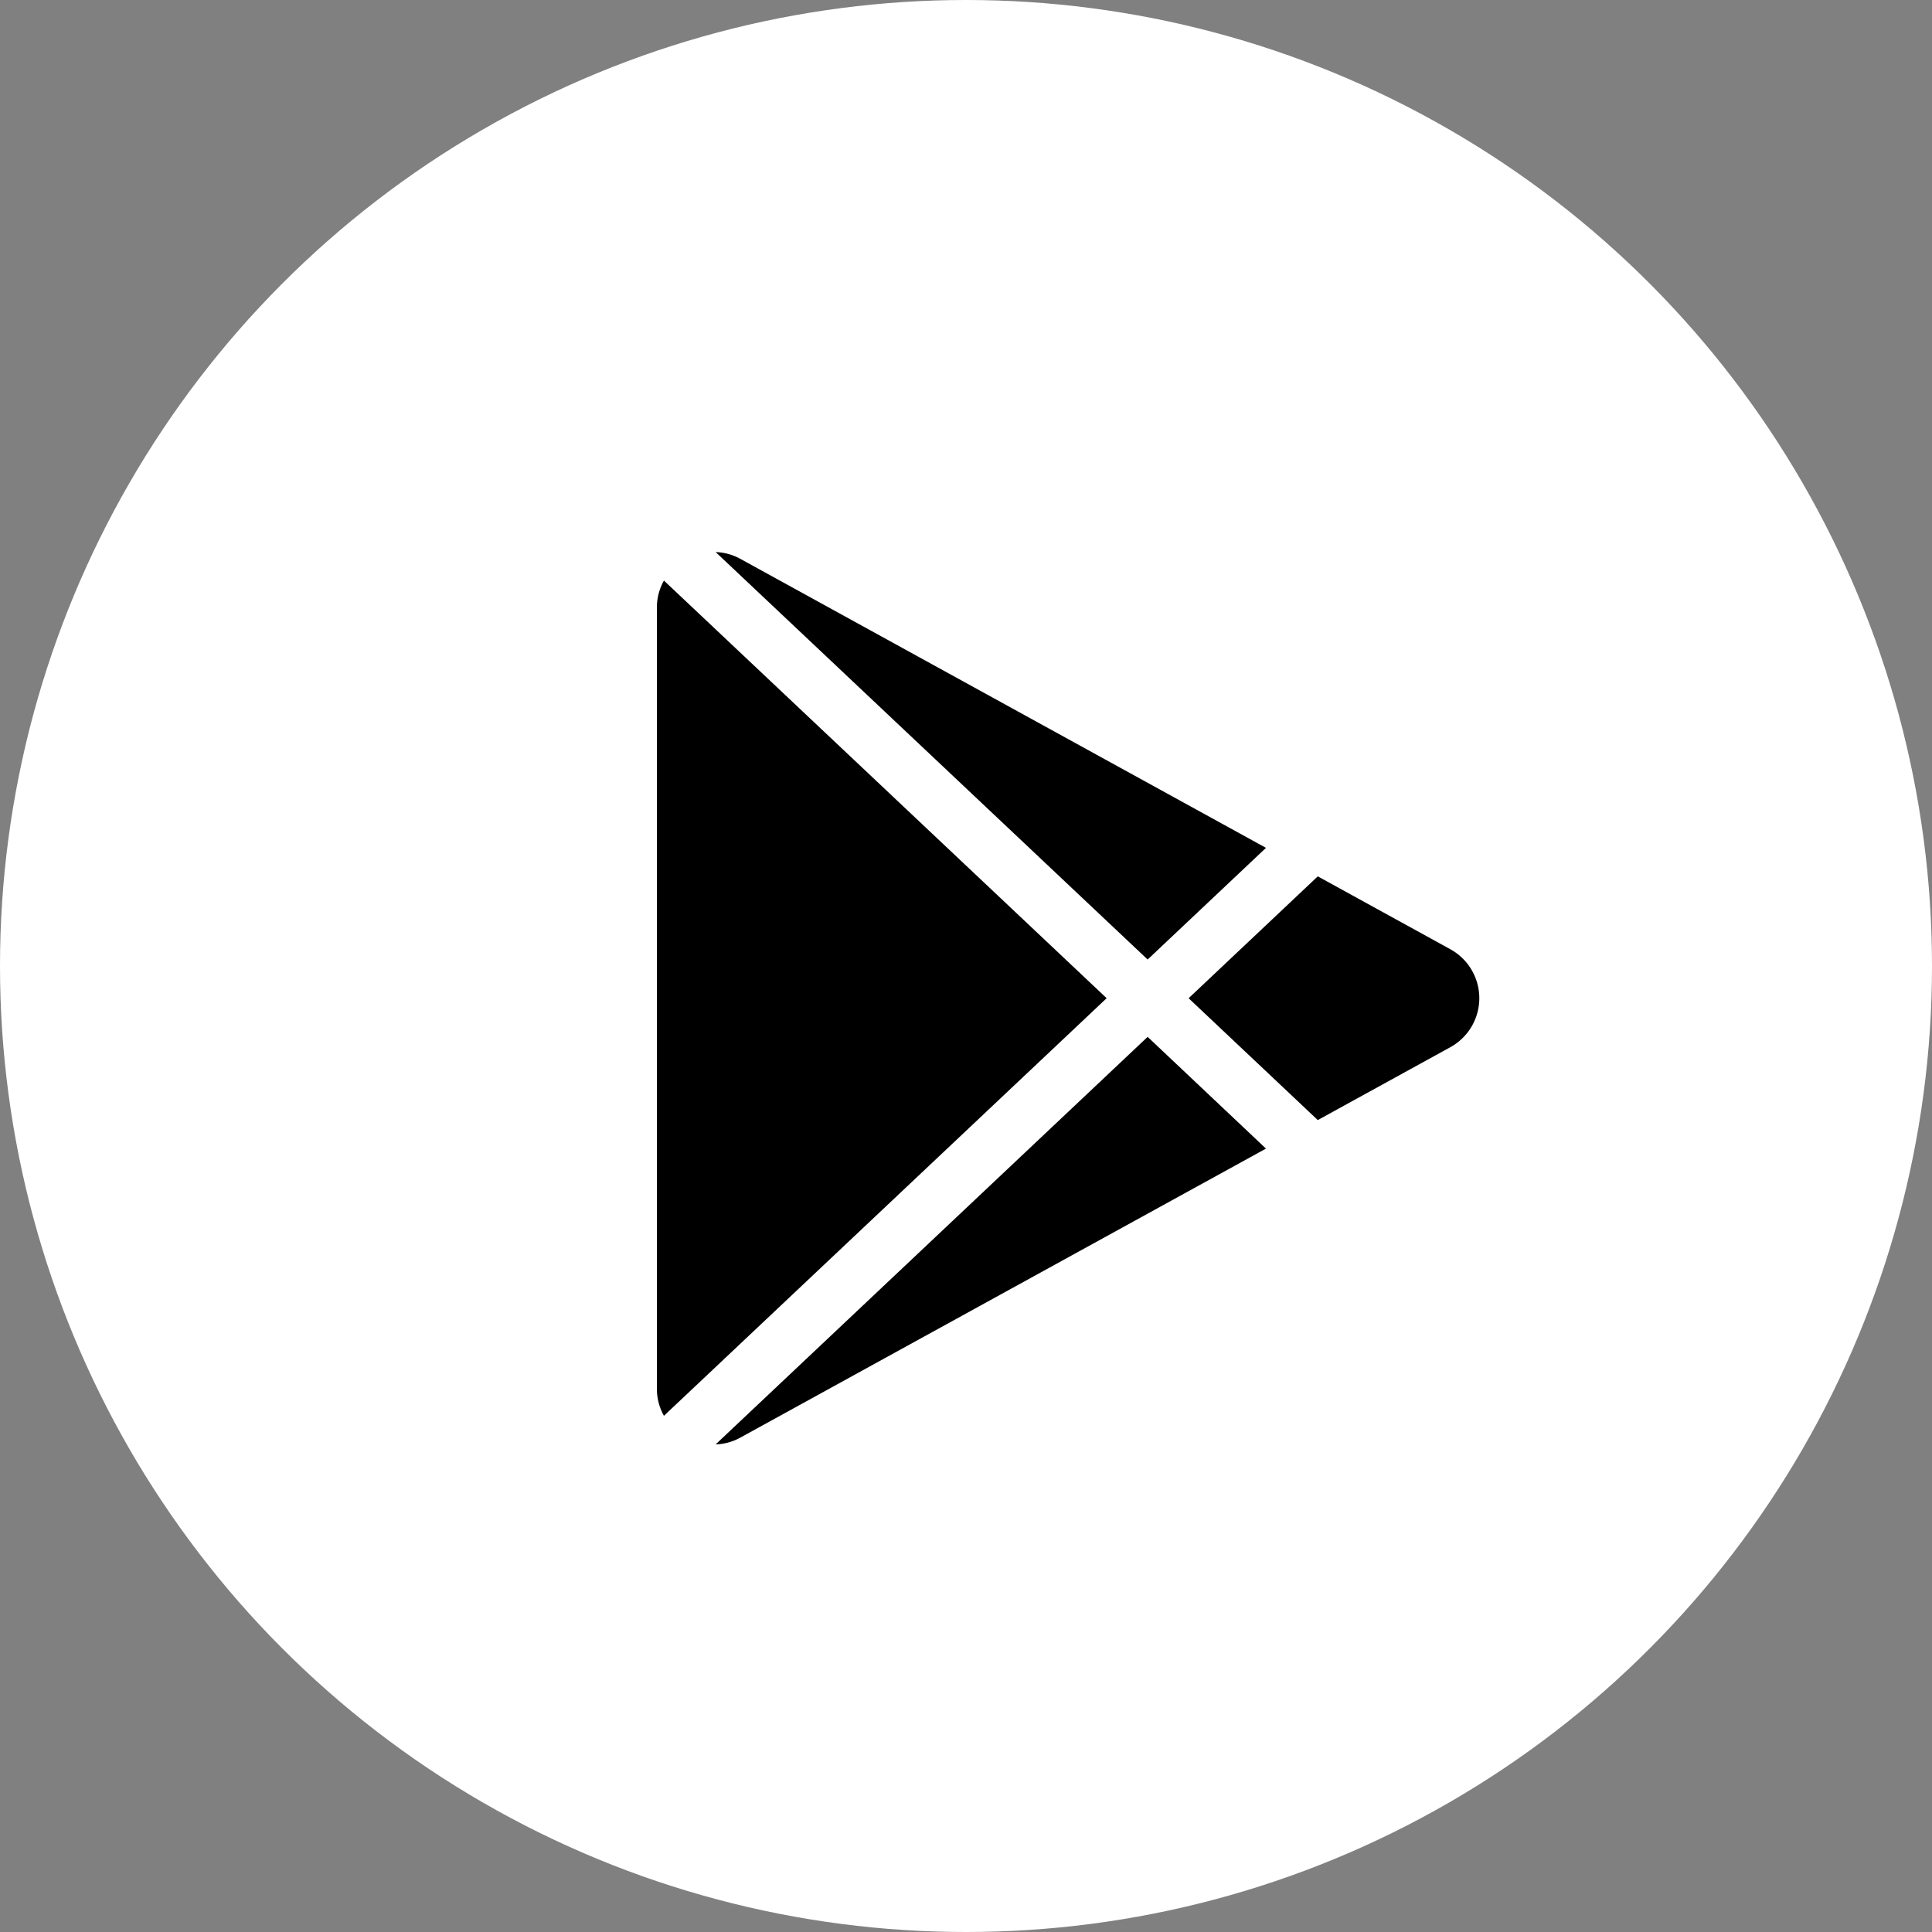
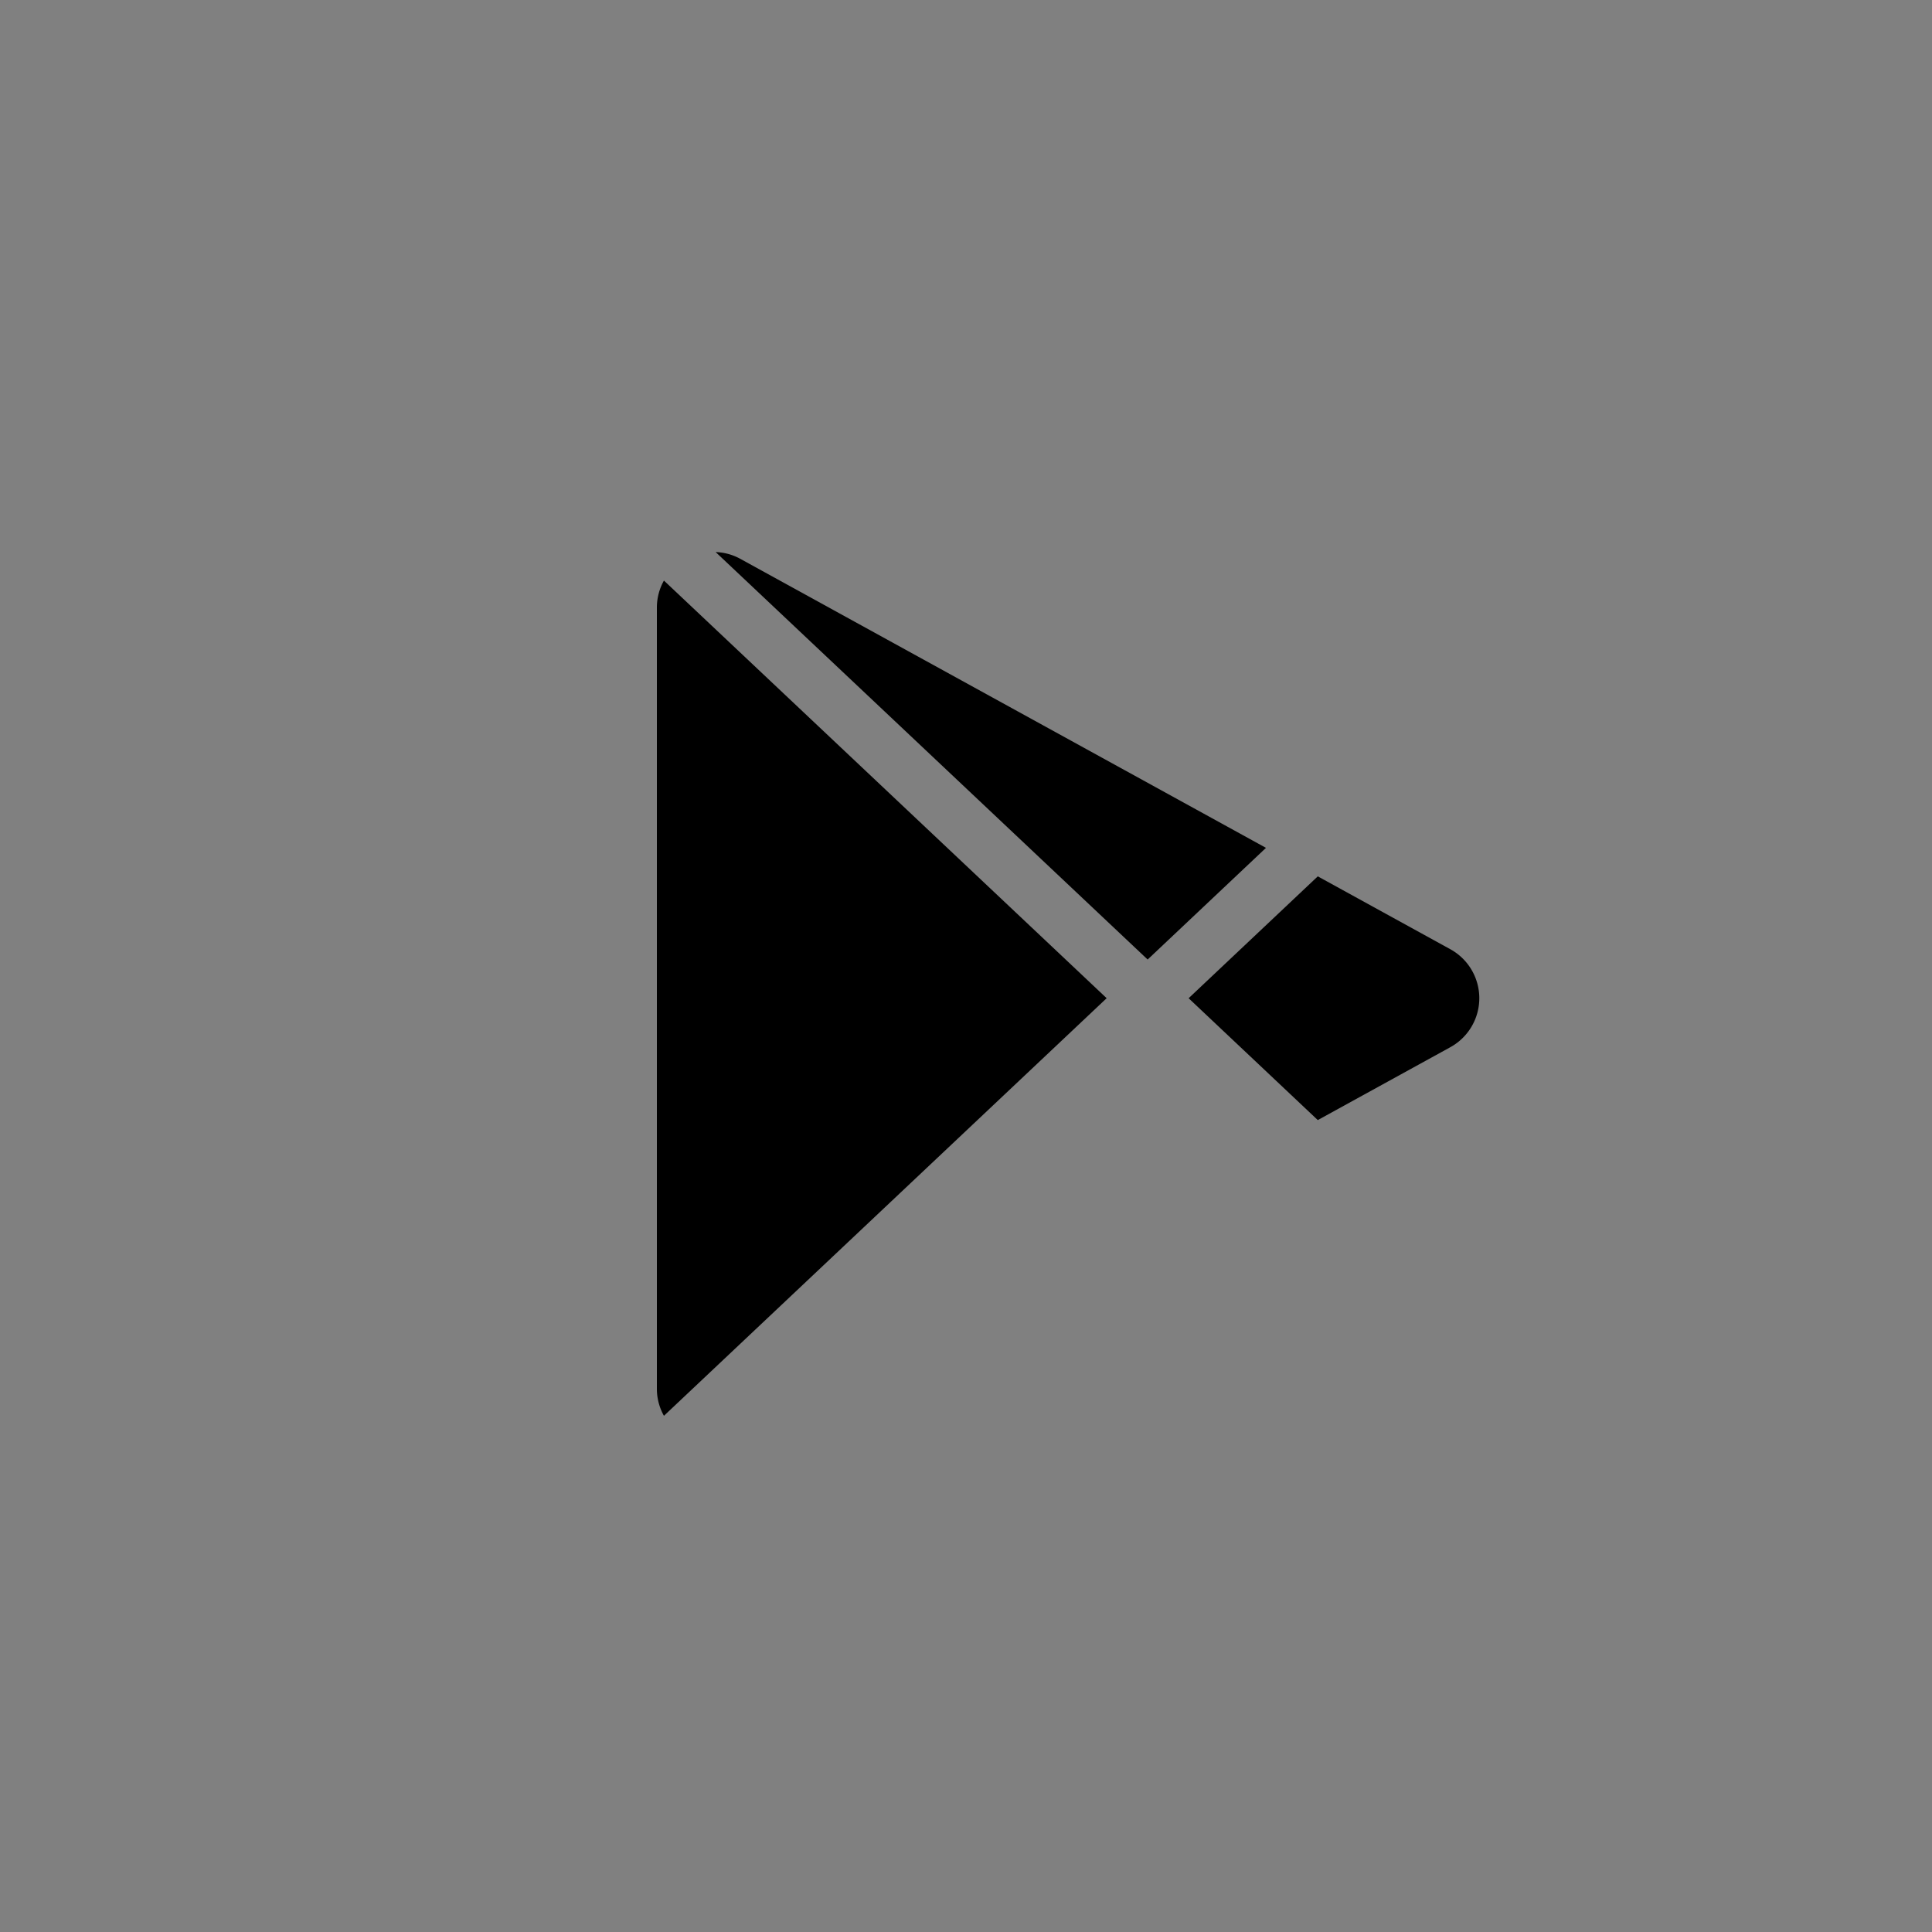
<svg xmlns="http://www.w3.org/2000/svg" width="60" height="60" viewBox="0 0 60 60">
  <rect x="0" y="0" width="60" height="60" fill="#808080" stroke="none" />
  <g id="apple" transform="translate(-1235 -34)">
-     <circle id="Ellipse_710" data-name="Ellipse 710" cx="30" cy="30" r="30" transform="translate(1235 34)" fill="#fff" />
    <g id="Group_13269" data-name="Group 13269" transform="translate(1012.4 -479.608)">
      <path id="Path_11" data-name="Path 11" d="M304.543,171.386l3.675-3.468-16.344-8.986a1.706,1.706,0,0,0-.747-.2Z" transform="translate(-46.302 372.021)" />
      <path id="Path_12" data-name="Path 12" d="M288.836,159.95a1.712,1.712,0,0,0-.219.836v24.267a1.712,1.712,0,0,0,.219.836l13.749-12.969Z" transform="translate(-45.617 371.688)" />
      <path id="Path_13" data-name="Path 13" d="M319.456,174.846l-4.116-2.263-4.011,3.785,4.011,3.784,4.116-2.263A1.736,1.736,0,0,0,319.456,174.846Z" transform="translate(-51.815 368.241)" />
-       <path id="Path_14" data-name="Path 14" d="M304.543,179.439l-13.416,12.656a1.707,1.707,0,0,0,.747-.2l16.344-8.986Z" transform="translate(-46.302 366.37)" />
    </g>
  </g>
</svg>